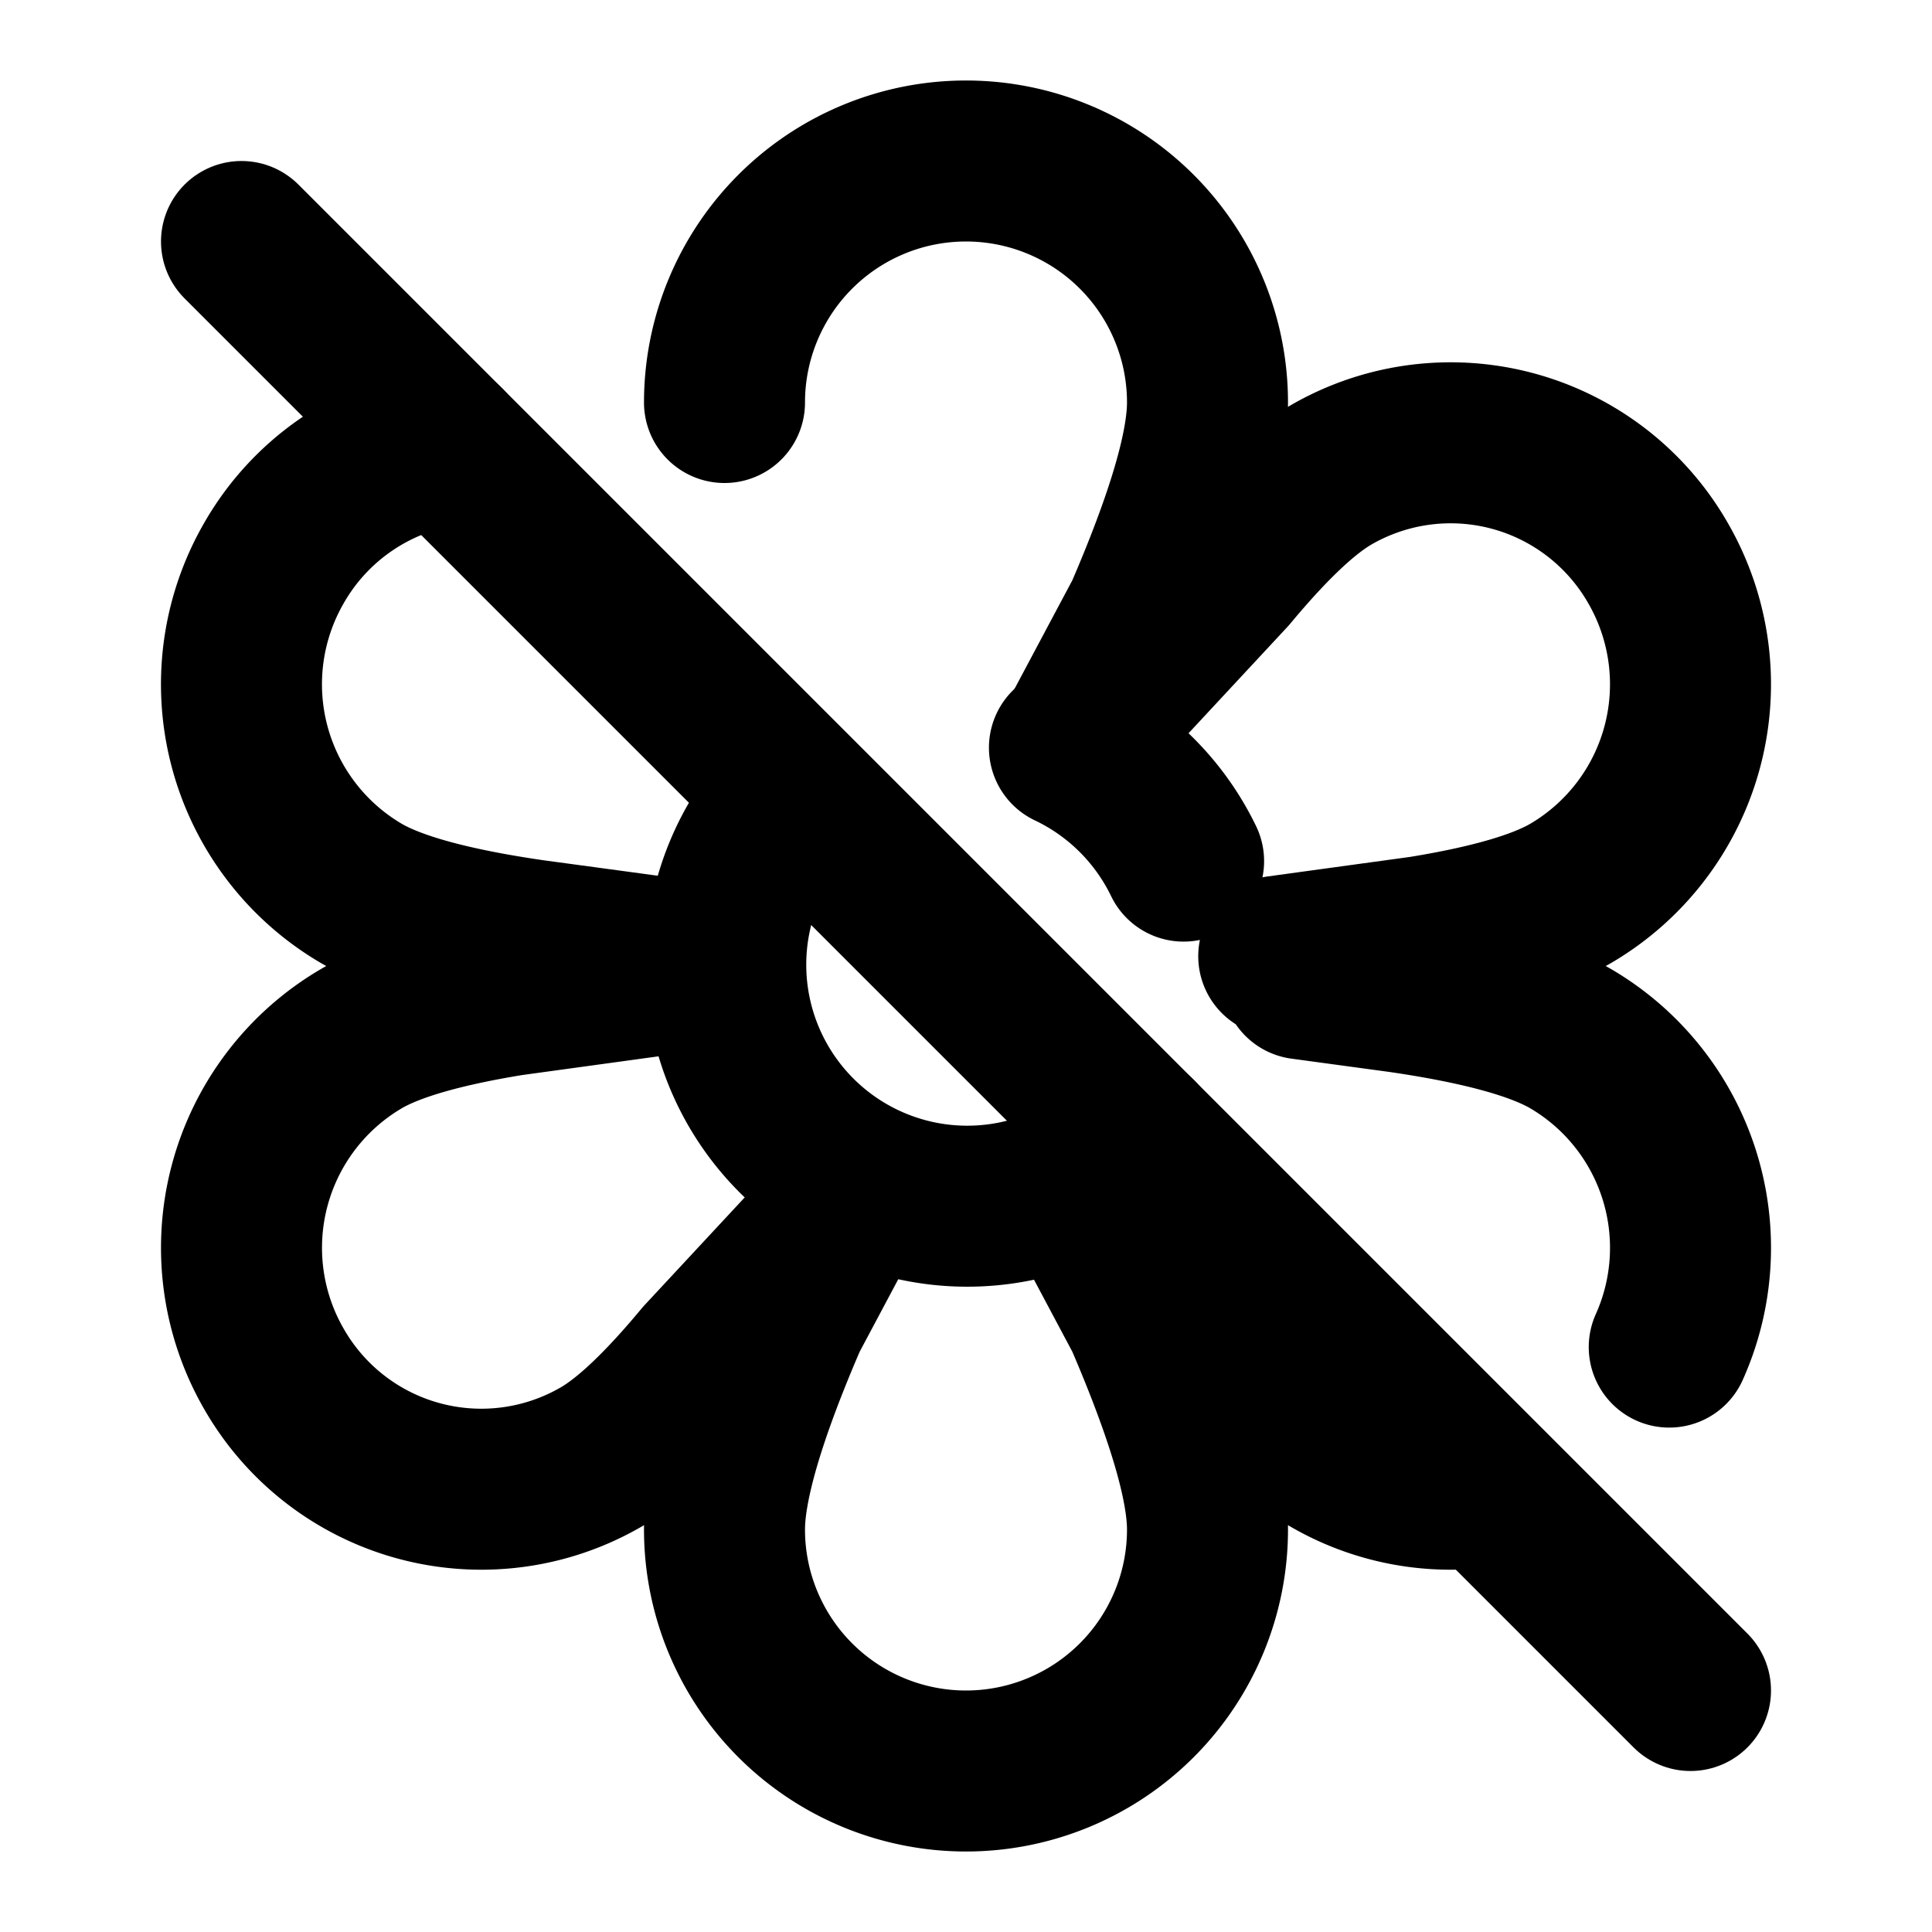
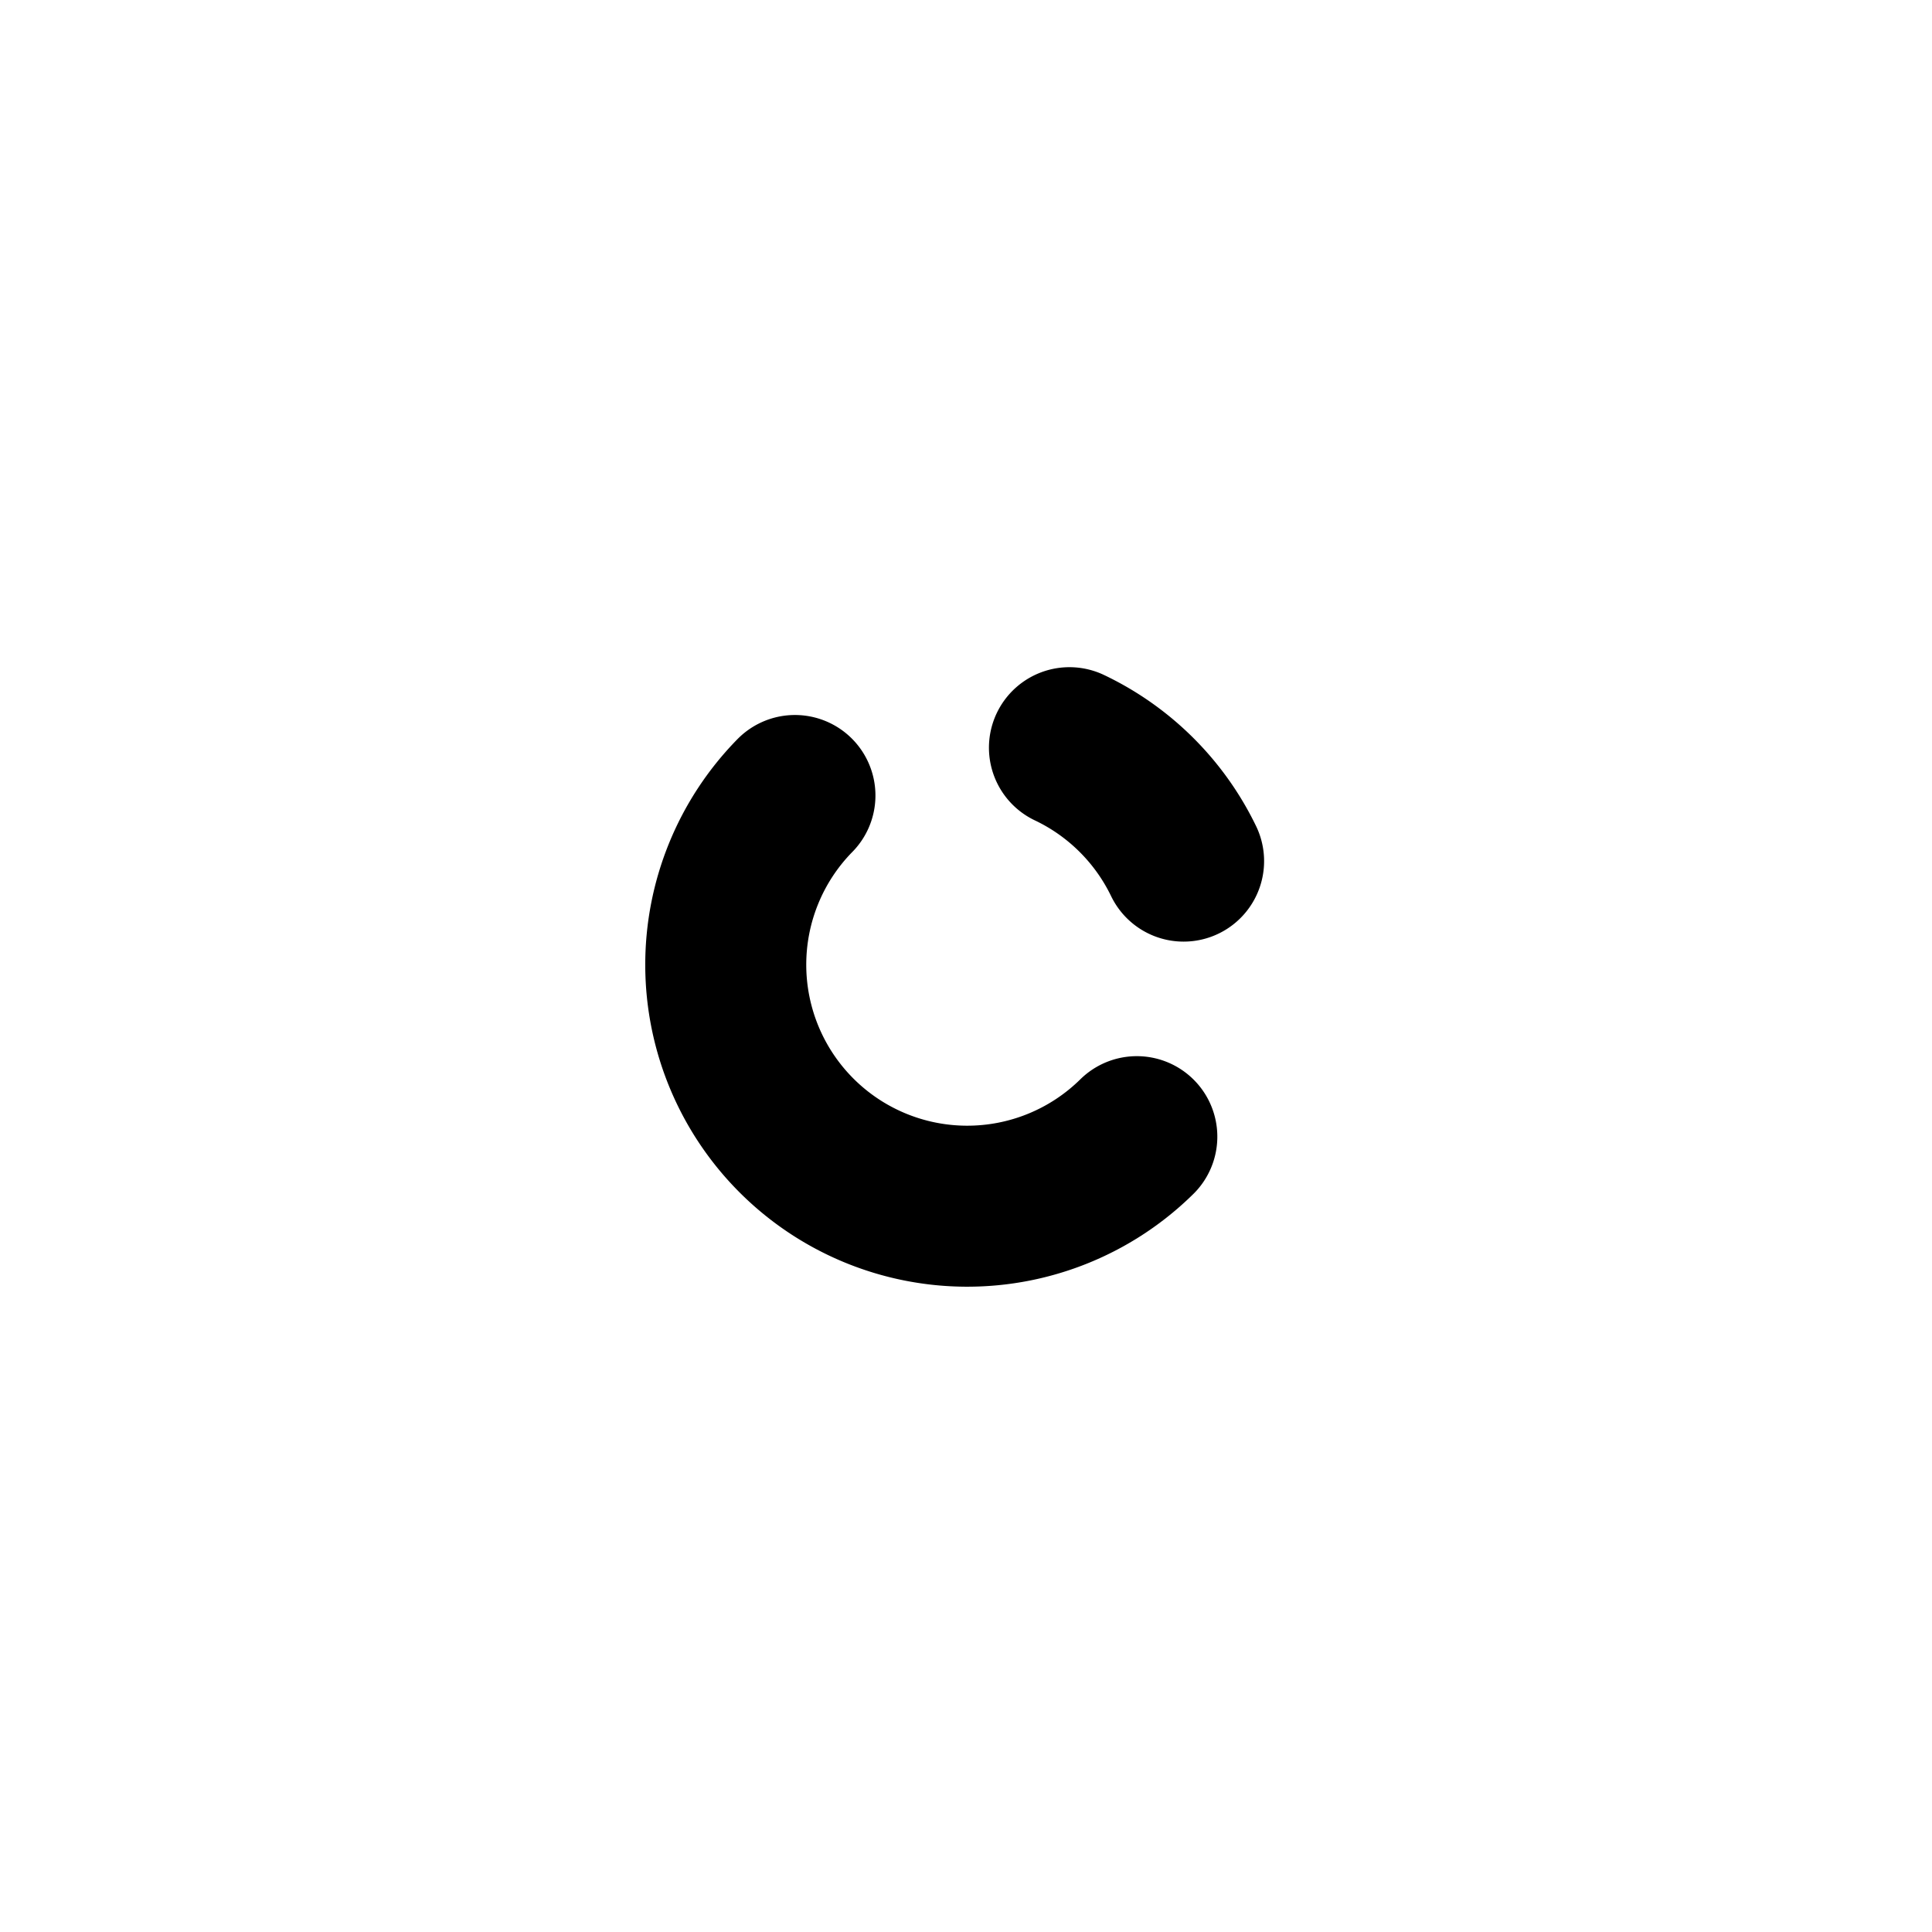
<svg xmlns="http://www.w3.org/2000/svg" class="icon icon-tabler icon-tabler-flower-off" width="24" height="24" viewBox="0 0 24 24" stroke-width="2" stroke="currentColor" fill="none" stroke-linecap="round" stroke-linejoin="round">
  <desc>Download more icon variants from https://tabler-icons.io/i/flower-off</desc>
  <path stroke="none" d="M0 0h24v24H0z" fill="none" />
  <path d="M9.875 9.882a3 3 0 0 0 4.247 4.238m.581 -3.423a3.012 3.012 0 0 0 -1.418 -1.409" />
-   <path d="M9 5a3 3 0 0 1 6 0c0 .562 -.259 1.442 -.776 2.64l-.724 1.36l1.76 -1.893c.499 -.6 .922 -1.002 1.27 -1.205a2.968 2.968 0 0 1 4.07 1.099a3.011 3.011 0 0 1 -1.09 4.098c-.374 .217 -.99 .396 -1.846 .535l-1.779 .244m.292 .282l1.223 .166c.995 .145 1.698 .337 2.11 .576a3.011 3.011 0 0 1 1.226 3.832m-2.277 1.733a2.968 2.968 0 0 1 -1.929 -.369c-.348 -.202 -.771 -.604 -1.27 -1.205l-1.76 -1.893l.724 1.36c.516 1.199 .776 2.079 .776 2.64a3 3 0 0 1 -6 0c0 -.562 .259 -1.442 .776 -2.64l.724 -1.36l-1.76 1.893c-.499 .601 -.922 1.003 -1.27 1.205a2.968 2.968 0 0 1 -4.07 -1.098a3.011 3.011 0 0 1 1.09 -4.098c.374 -.218 .99 -.396 1.846 -.536l2.664 -.366l-2.4 -.325c-.995 -.145 -1.698 -.337 -2.11 -.576a3.011 3.011 0 0 1 -1.09 -4.099a2.968 2.968 0 0 1 2.134 -1.467" />
-   <path d="M3 3l18 18" />
</svg>